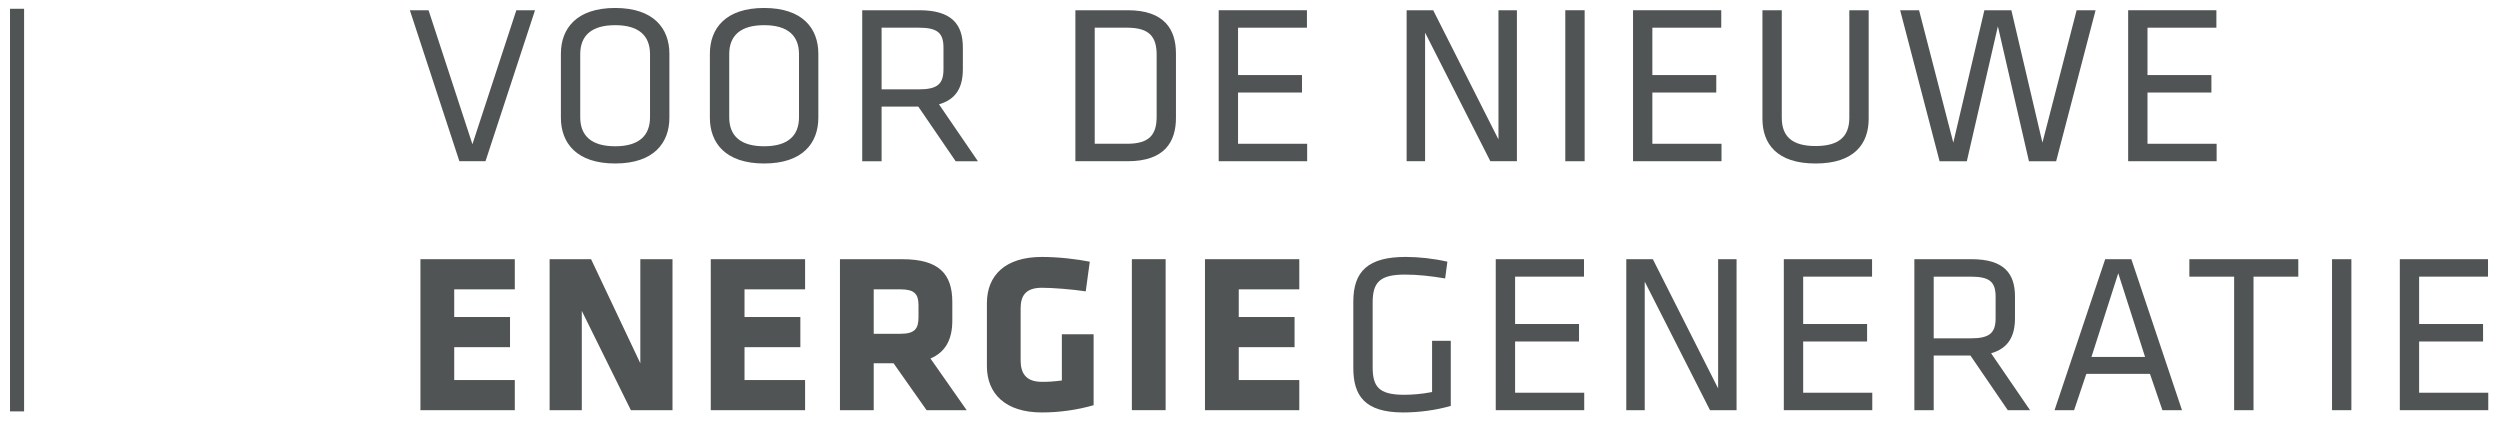
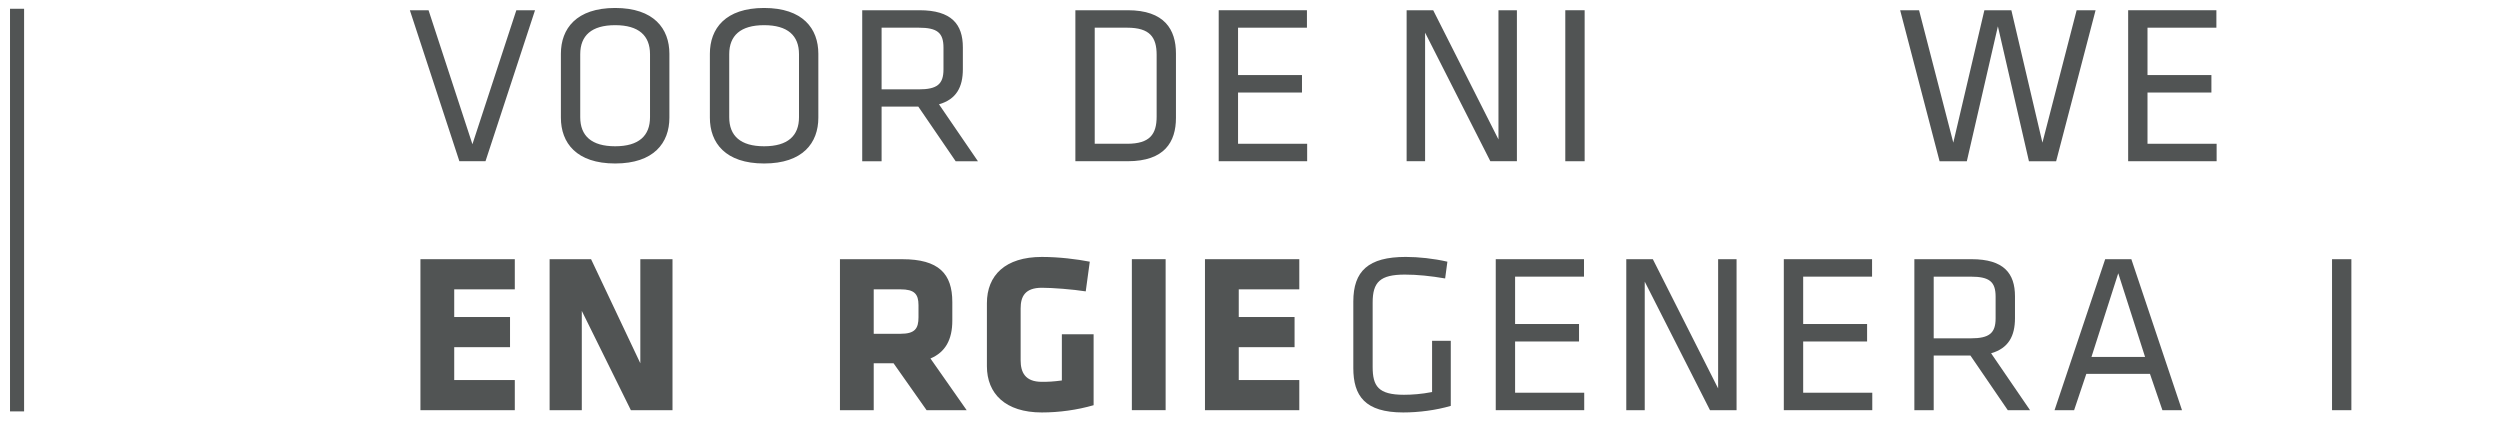
<svg xmlns="http://www.w3.org/2000/svg" width="160" height="27" viewBox="0 0 160 27">
  <g fill="#515454" fill-rule="evenodd">
    <polygon points="26.231 .655 27.427 .655 30.235 9.231 33.046 .655 34.242 .655 31.072 10.318 29.4 10.318" />
    <path d="M37.135 7.503C37.135 8.693 37.857 9.361 39.37 9.361 40.881 9.361 41.601 8.693 41.601 7.503L41.601 3.469C41.601 2.279 40.881 1.611 39.37 1.611 37.857 1.611 37.135 2.279 37.135 3.469L37.135 7.503zM42.841 7.532C42.841 9.143 41.846 10.463 39.37 10.463 36.89 10.463 35.897 9.143 35.897 7.532L35.897 3.441C35.897 1.831 36.89.51 39.37.51 41.846.51 42.841 1.831 42.841 3.441L42.841 7.532zM46.67 7.503C46.67 8.693 47.392 9.361 48.903 9.361 50.416 9.361 51.136 8.693 51.136 7.503L51.136 3.469C51.136 2.279 50.416 1.611 48.903 1.611 47.392 1.611 46.67 2.279 46.67 3.469L46.67 7.503zM52.374 7.532C52.374 9.143 51.381 10.463 48.903 10.463 46.423 10.463 45.432 9.143 45.432 7.532L45.432 3.441C45.432 1.831 46.423.51 48.903.51 51.381.51 52.374 1.831 52.374 3.441L52.374 7.532zM58.799 1.772L56.422 1.772 56.422 5.719 58.799 5.719C59.981 5.719 60.383 5.385 60.383 4.442L60.383 3.049C60.383 2.092 59.981 1.772 58.799 1.772L58.799 1.772zM58.771 6.822L56.422 6.822 56.422 10.32 55.182 10.32 55.182.655 58.843.655C60.903.655 61.623 1.555 61.623 3.033L61.623 4.427C61.623 5.575 61.205 6.357 60.095 6.676L62.588 10.32 61.163 10.32 58.771 6.822zM70.062 9.201L72.136 9.201C73.593 9.201 74.025 8.591 74.025 7.46L74.025 3.513C74.025 2.381 73.593 1.772 72.136 1.772L70.062 1.772 70.062 9.201zM72.178.655C74.526.655 75.261 1.888 75.261 3.426L75.261 7.547C75.261 9.085 74.526 10.318 72.178 10.318L68.824 10.318 68.824.655 72.178.655z" />
    <polygon points="77.997 .655 83.644 .655 83.644 1.772 79.235 1.772 79.235 4.804 83.327 4.804 83.327 5.922 79.235 5.922 79.235 9.201 83.658 9.201 83.658 10.318 77.997 10.318" />
    <polygon points="91.206 2.09 91.206 10.318 90.024 10.318 90.024 .655 91.724 .655 95.902 8.925 95.902 .655 97.082 .655 97.082 10.318 95.382 10.318" />
    <polygon points="100.179 10.319 101.417 10.319 101.417 .655 100.179 .655" />
-     <polygon points="104.514 .655 110.16 .655 110.16 1.772 105.751 1.772 105.751 4.804 109.842 4.804 109.842 5.922 105.751 5.922 105.751 9.201 110.176 9.201 110.176 10.318 104.514 10.318" />
-     <path d="M119.595,0.655 L119.595,7.605 C119.595,9.186 118.689,10.464 116.196,10.464 C113.703,10.464 112.796,9.186 112.796,7.605 L112.796,0.655 L114.034,0.655 L114.034,7.533 C114.034,8.723 114.683,9.346 116.196,9.346 C117.71,9.346 118.357,8.723 118.357,7.533 L118.357,0.655 L119.595,0.655 Z" />
    <polygon points="130.715 9.129 132.905 .656 134.117 .656 131.593 10.319 129.852 10.319 127.865 1.684 125.877 10.319 124.133 10.319 121.61 .656 122.82 .656 125.011 9.129 127 .656 128.727 .656" />
    <polygon points="136.202 .655 141.849 .655 141.849 1.772 137.44 1.772 137.44 4.804 141.53 4.804 141.53 5.922 137.44 5.922 137.44 9.201 141.864 9.201 141.864 10.318 136.202 10.318" />
    <polygon points="26.908 26.252 26.908 16.588 32.947 16.588 32.947 18.518 29.07 18.518 29.07 20.289 32.642 20.289 32.642 22.219 29.07 22.219 29.07 24.323 32.947 24.323 32.947 26.252" />
    <polygon points="37.235 19.897 37.235 26.252 35.175 26.252 35.175 16.587 37.828 16.587 40.981 23.249 40.981 16.587 43.04 16.587 43.04 26.252 40.376 26.252" />
-     <polygon points="45.489 26.252 45.489 16.588 51.526 16.588 51.526 18.518 47.649 18.518 47.649 20.289 51.223 20.289 51.223 22.219 47.649 22.219 47.649 24.323 51.526 24.323 51.526 26.252" />
    <path d="M58.784 19.534C58.784 18.808 58.512 18.518 57.634 18.518L55.918 18.518 55.918 21.362 57.634 21.362C58.554 21.362 58.784 21.03 58.784 20.303L58.784 19.534zM57.187 23.248L55.918 23.248 55.918 26.252 53.757 26.252 53.757 16.589 57.745 16.589C60.08 16.589 60.948 17.516 60.948 19.33L60.948 20.52C60.948 21.726 60.512 22.538 59.549 22.943L61.867 26.252 59.302 26.252 57.187 23.248zM66.677 26.397C64.342 26.397 63.162 25.192 63.162 23.437L63.162 19.403C63.162 17.618 64.342 16.444 66.677 16.444 67.787 16.444 68.922 16.588 69.746 16.748L69.487 18.648C68.651 18.517 67.369 18.417 66.677 18.417 65.596 18.417 65.321 18.982 65.321 19.737L65.321 23.059C65.321 23.814 65.596 24.437 66.677 24.437 67.109 24.437 67.399 24.423 67.959 24.35L67.959 21.391 69.991 21.391 69.991 25.933C68.94 26.237 67.787 26.397 66.677 26.397" />
    <polygon points="72.439 26.25 74.6 26.25 74.6 16.587 72.439 16.587" />
    <polygon points="77.118 26.252 77.118 16.588 83.155 16.588 83.155 18.518 79.28 18.518 79.28 20.289 82.852 20.289 82.852 22.219 79.28 22.219 79.28 24.323 83.155 24.323 83.155 26.252" />
    <path d="M87.85,23.481 C87.85,24.713 88.208,25.266 89.854,25.266 C90.356,25.266 90.99,25.221 91.653,25.09 L91.653,21.811 L92.85,21.811 L92.85,25.976 C91.914,26.252 90.804,26.397 89.808,26.397 C87.36,26.397 86.612,25.339 86.612,23.553 L86.612,19.301 C86.612,17.343 87.577,16.443 89.967,16.443 C90.787,16.443 91.741,16.544 92.633,16.748 L92.489,17.821 C91.565,17.661 90.702,17.574 89.91,17.574 C88.325,17.574 87.85,18.054 87.85,19.36 L87.85,23.481 Z" />
    <polygon points="95.728 16.588 101.376 16.588 101.376 17.705 96.966 17.705 96.966 20.737 101.058 20.737 101.058 21.855 96.966 21.855 96.966 25.134 101.39 25.134 101.39 26.251 95.728 26.251" />
    <polygon points="105.263 18.024 105.263 26.252 104.082 26.252 104.082 16.589 105.782 16.589 109.96 24.859 109.96 16.589 111.14 16.589 111.14 26.252 109.44 26.252" />
    <polygon points="114.164 16.588 119.812 16.588 119.812 17.705 115.403 17.705 115.403 20.737 119.494 20.737 119.494 21.855 115.403 21.855 115.403 25.134 119.826 25.134 119.826 26.251 114.164 26.251" />
    <path d="M126.135 17.706L123.757 17.706 123.757 21.653 126.135 21.653C127.317 21.653 127.719 21.319 127.719 20.376L127.719 18.983C127.719 18.026 127.317 17.706 126.135 17.706L126.135 17.706zM126.107 22.754L123.757 22.754 123.757 26.252 122.519 26.252 122.519 16.588 126.179 16.588C128.239 16.588 128.959 17.489 128.959 18.967L128.959 20.361C128.959 21.509 128.541 22.29 127.431 22.61L129.923 26.252 128.498 26.252 126.107 22.754zM135.568 17.488L133.854 22.842 137.284 22.842 135.568 17.488zM139.648 26.252L138.394 26.252 137.598 23.929 133.524 23.929 132.743 26.252 131.491 26.252 134.732 16.587 136.406 16.587 139.648 26.252z" />
-     <polygon points="142.985 17.706 140.119 17.706 140.119 16.588 147.091 16.588 147.091 17.706 144.225 17.706 144.225 26.252 142.985 26.252" />
    <polygon points="149.25 26.252 150.488 26.252 150.488 16.589 149.25 16.589" />
-     <polygon points="153.588 16.588 159.233 16.588 159.233 17.705 154.824 17.705 154.824 20.737 158.916 20.737 158.916 21.855 154.824 21.855 154.824 25.134 159.249 25.134 159.249 26.251 153.588 26.251" />
    <polygon points=".641 26.329 1.542 26.329 1.542 .561 .641 .561" />
  </g>
</svg>